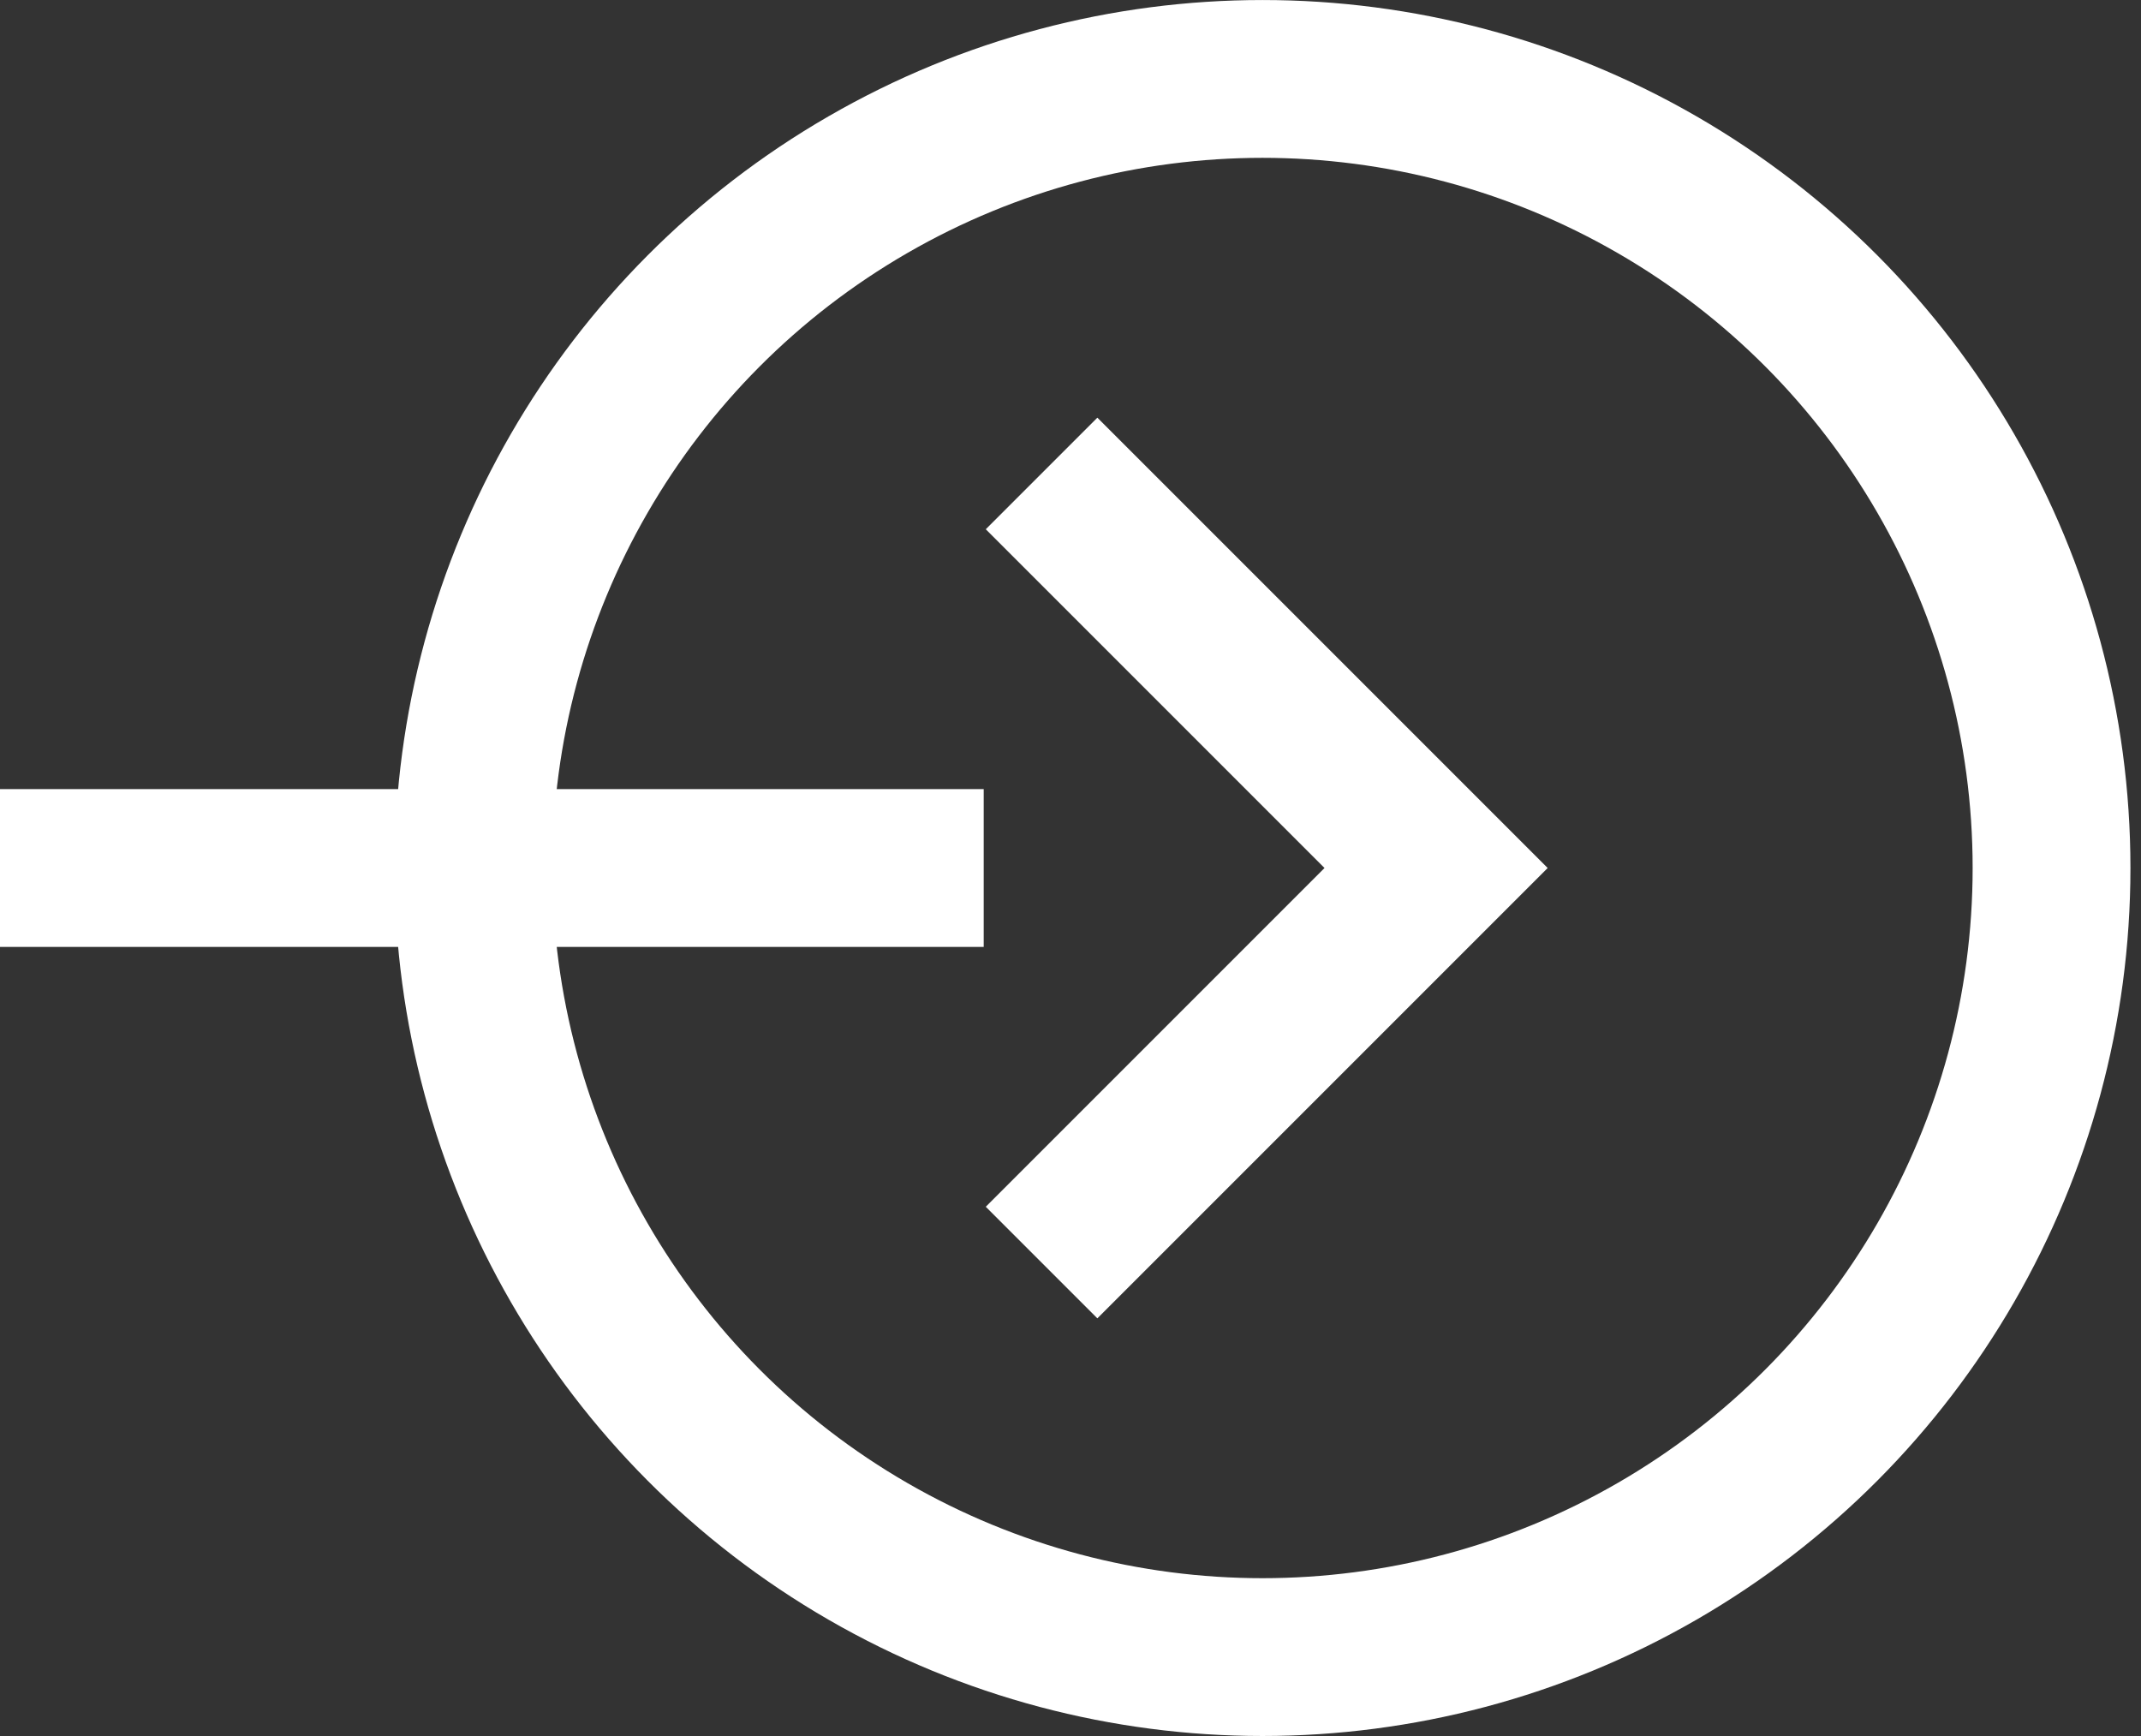
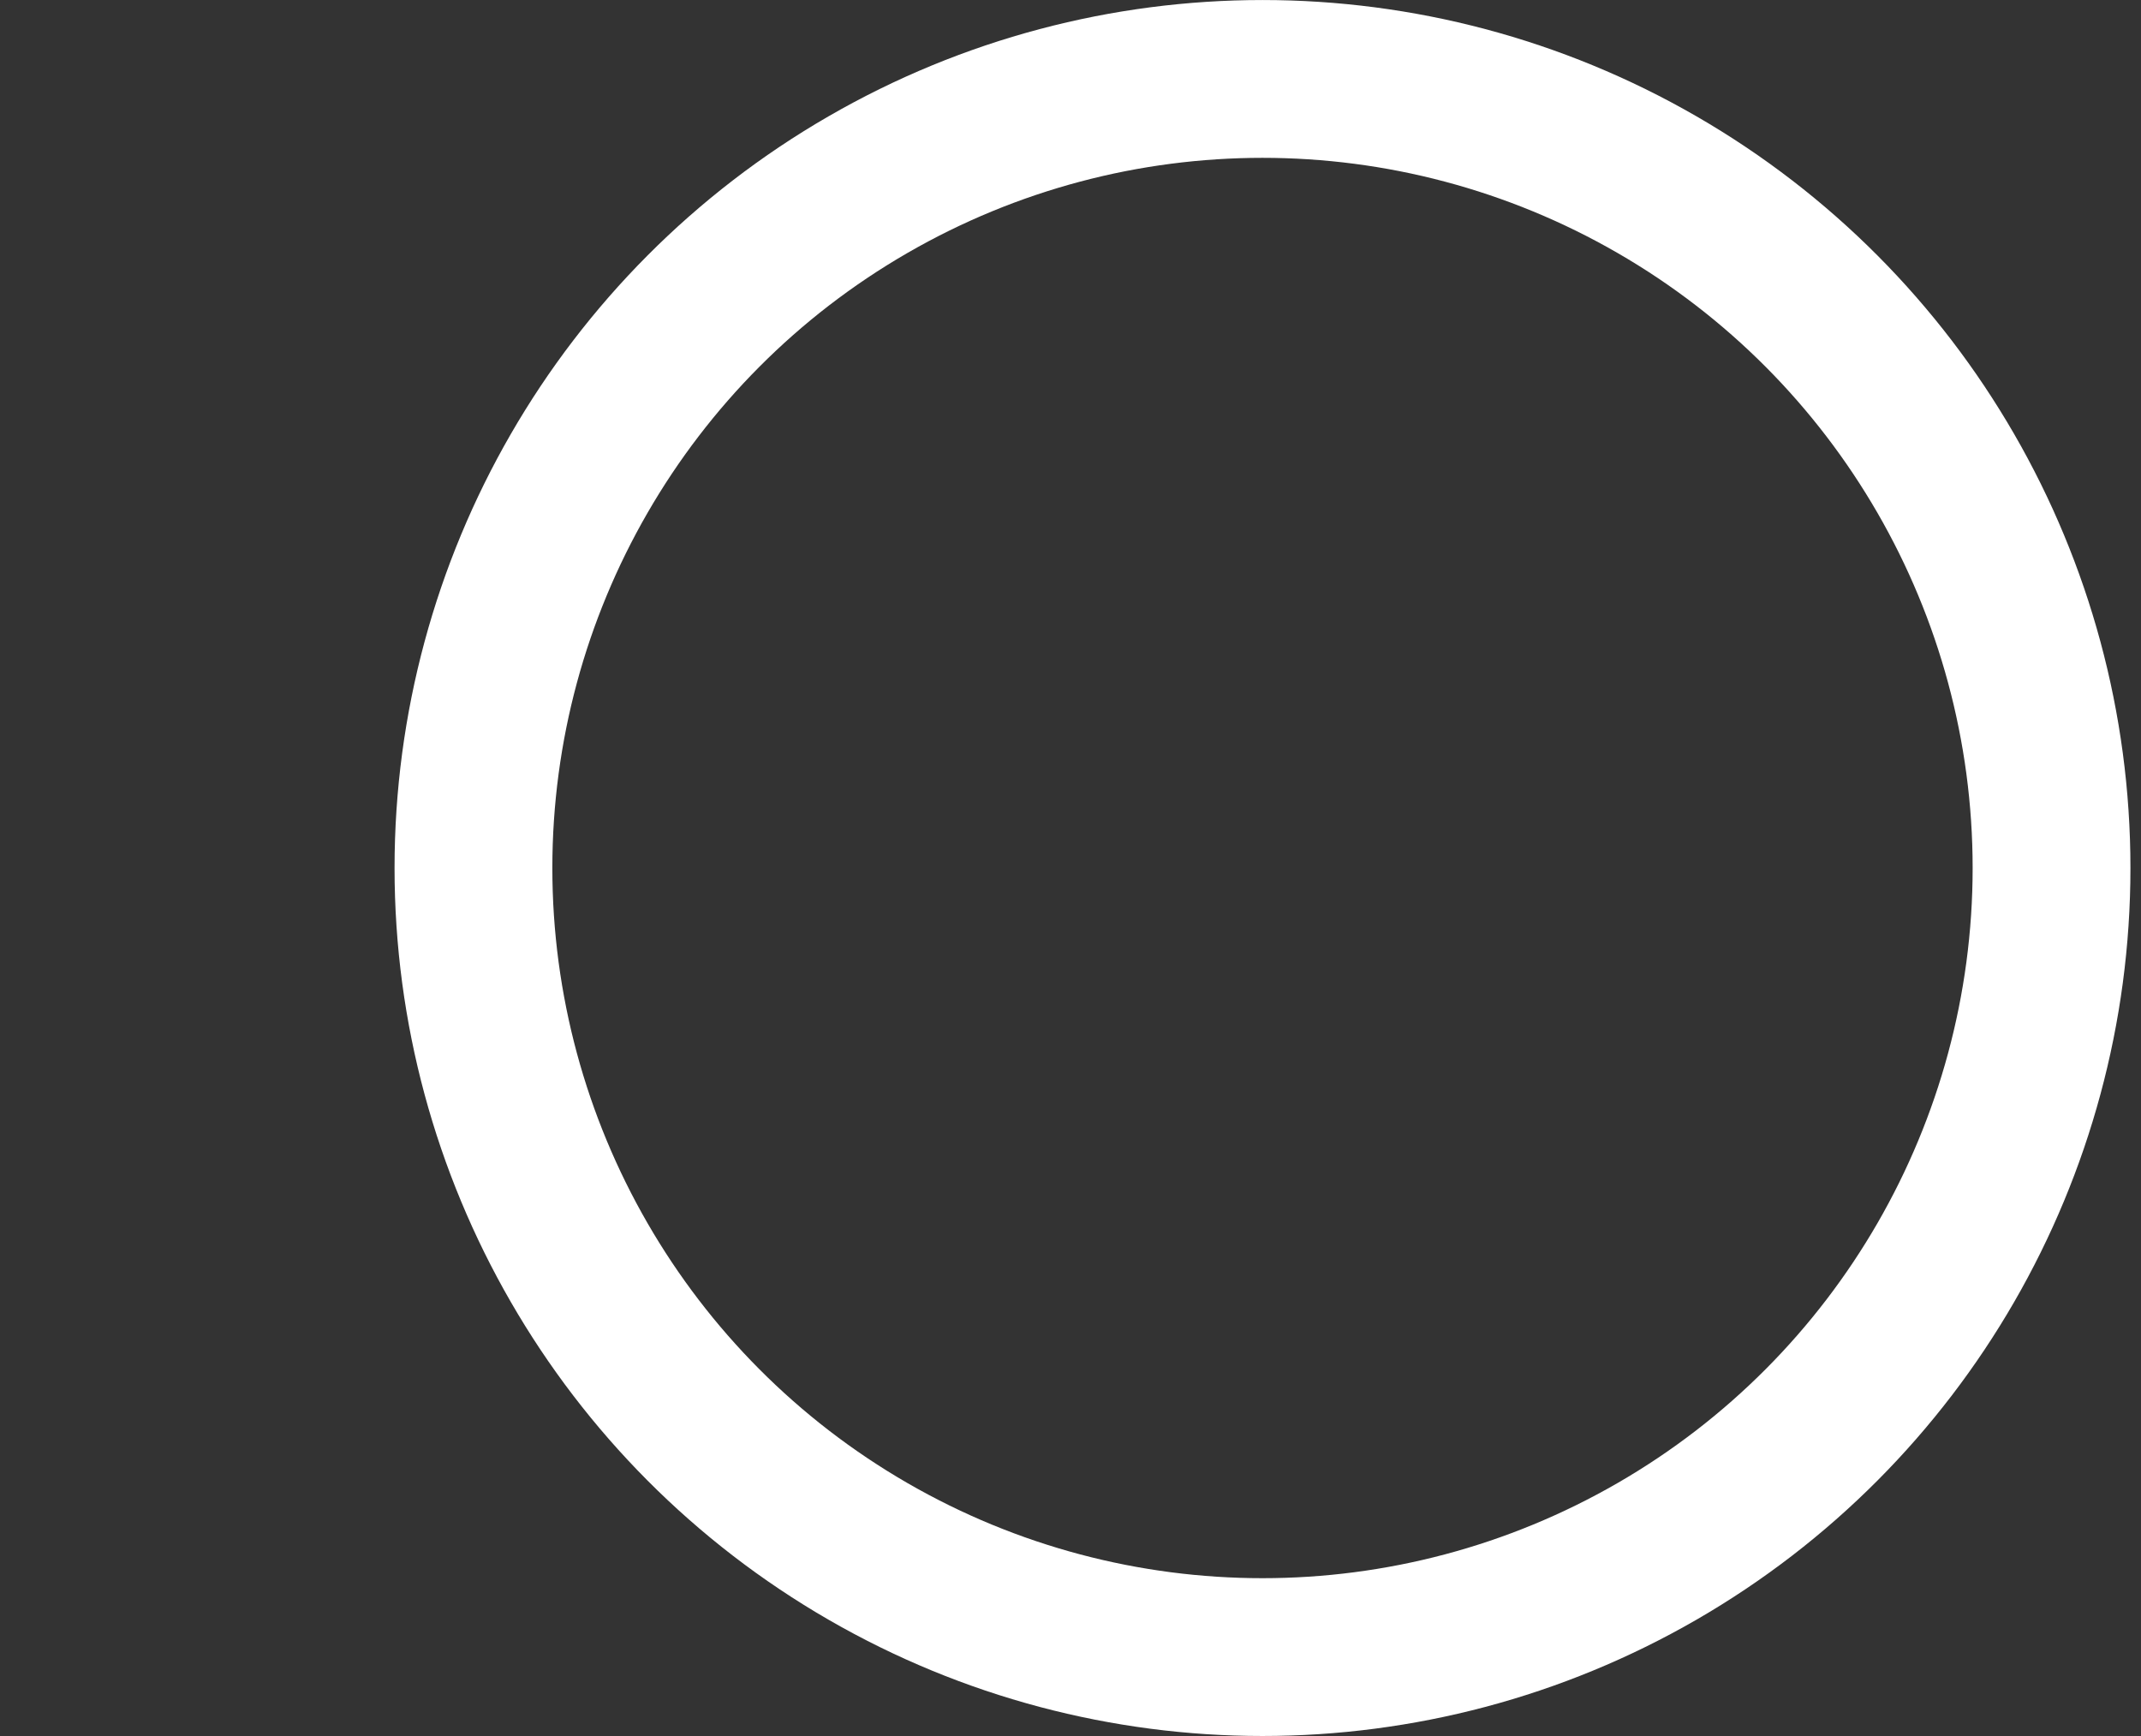
<svg xmlns="http://www.w3.org/2000/svg" width="37" height="30" viewBox="0 0 37 30" fill="none">
  <rect x="0" y="0" width="37" height="30" fill="#333333" stroke="none" />
  <g id="Group 5">
    <circle id="Ellipse 3" cx="21.818" cy="15" r="13.636" stroke="white" stroke-width="2.727" />
-     <path id="Vector 7" d="M0 15H17" stroke="white" stroke-width="2.727" />
-     <path id="Vector 8" d="M18 8.182L24.818 15L18 21.818" stroke="white" stroke-width="2.727" />
  </g>
</svg>